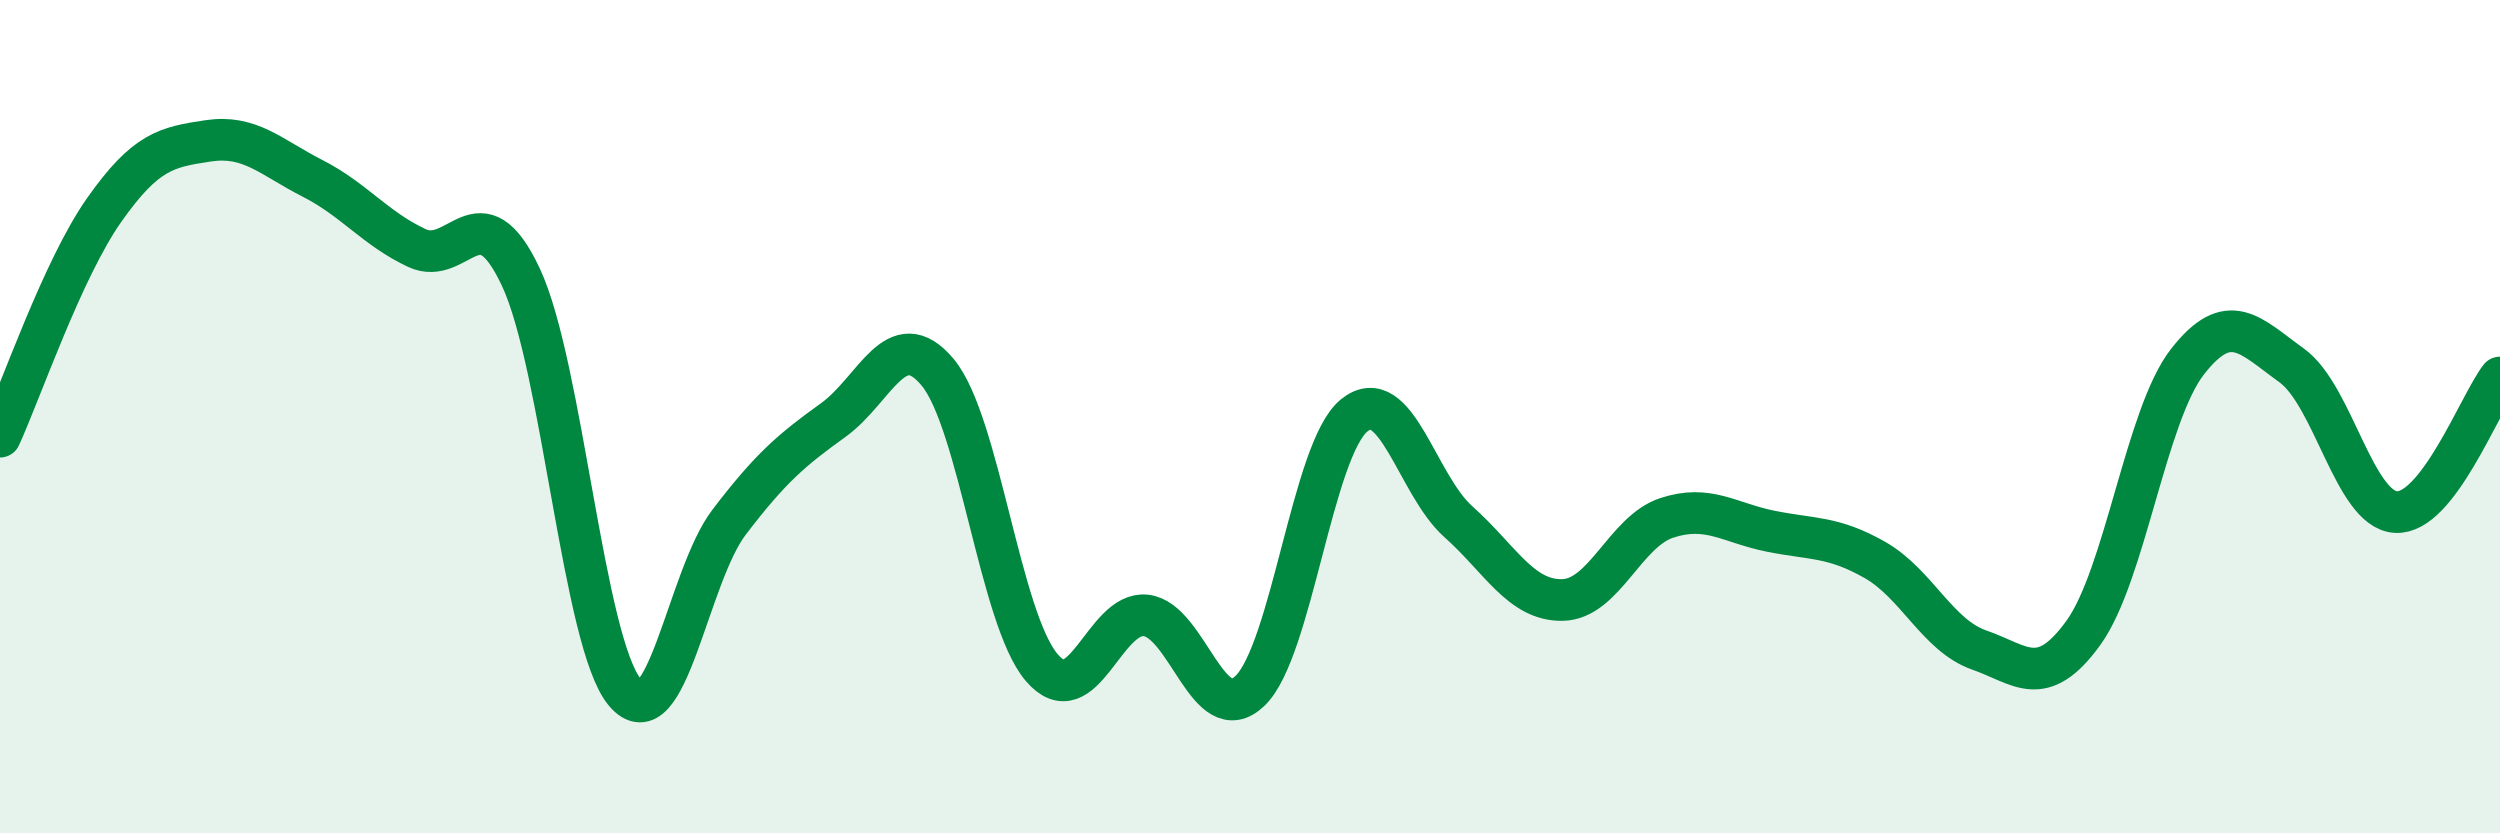
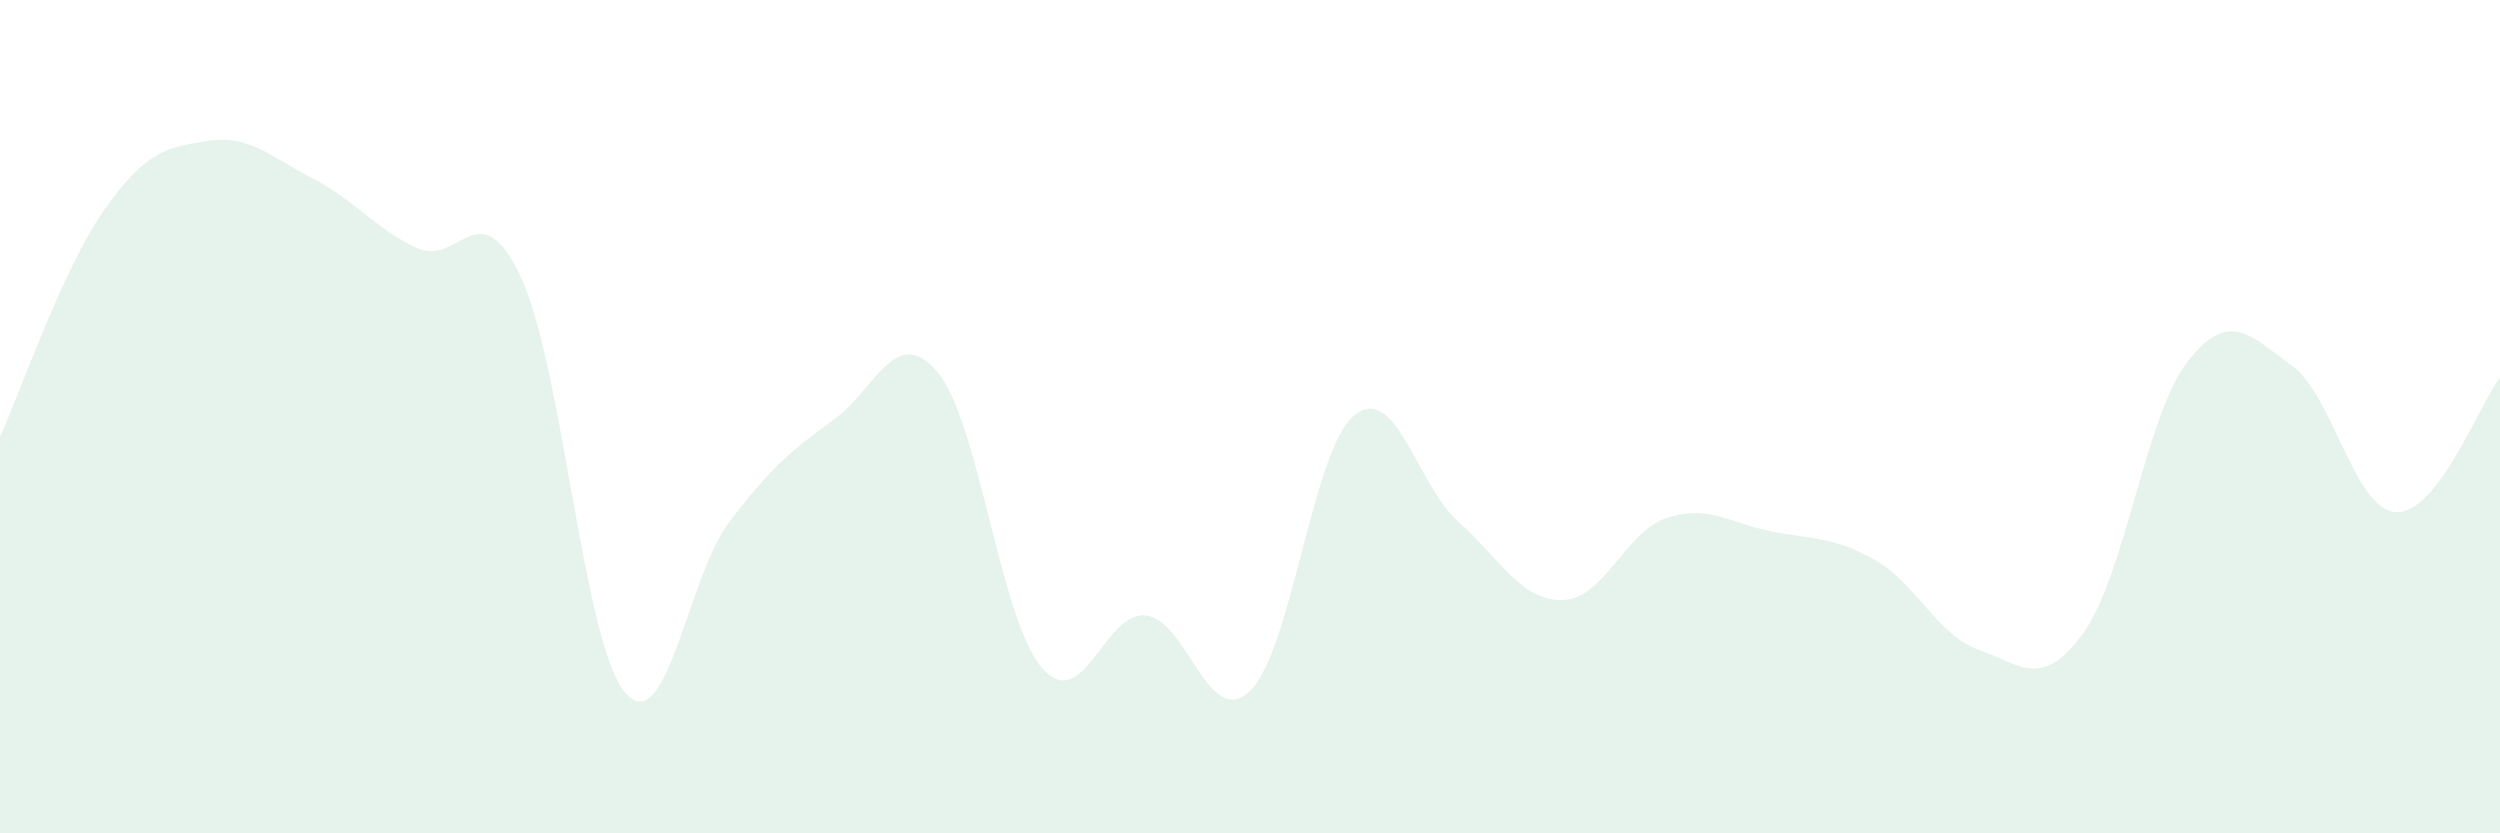
<svg xmlns="http://www.w3.org/2000/svg" width="60" height="20" viewBox="0 0 60 20">
  <path d="M 0,10.48 C 0.5,9.39 1.5,6.46 2.5,5.04 C 3.5,3.62 4,3.53 5,3.38 C 6,3.23 6.5,3.77 7.5,4.28 C 8.5,4.79 9,5.48 10,5.95 C 11,6.42 11.5,4.52 12.5,6.65 C 13.5,8.78 14,15.44 15,16.62 C 16,17.8 16.5,13.84 17.5,12.53 C 18.5,11.22 19,10.8 20,10.08 C 21,9.36 21.5,7.74 22.5,8.93 C 23.5,10.12 24,14.85 25,16.02 C 26,17.19 26.5,14.66 27.5,14.77 C 28.5,14.88 29,17.54 30,16.58 C 31,15.62 31.5,10.78 32.5,9.97 C 33.5,9.16 34,11.63 35,12.52 C 36,13.41 36.5,14.42 37.5,14.4 C 38.5,14.38 39,12.76 40,12.43 C 41,12.1 41.5,12.55 42.5,12.75 C 43.5,12.95 44,12.87 45,13.44 C 46,14.01 46.5,15.25 47.5,15.6 C 48.5,15.95 49,16.57 50,15.19 C 51,13.81 51.5,9.96 52.5,8.68 C 53.5,7.4 54,8.05 55,8.77 C 56,9.49 56.5,12.23 57.5,12.29 C 58.5,12.35 59.5,9.71 60,9.06L60 20L0 20Z" fill="#008740" opacity="0.1" stroke-linecap="round" stroke-linejoin="round" />
-   <path d="M 0,10.48 C 0.5,9.39 1.5,6.46 2.5,5.04 C 3.5,3.62 4,3.53 5,3.38 C 6,3.23 6.5,3.77 7.5,4.28 C 8.5,4.79 9,5.48 10,5.95 C 11,6.42 11.5,4.52 12.5,6.65 C 13.5,8.78 14,15.44 15,16.62 C 16,17.8 16.5,13.84 17.5,12.53 C 18.5,11.22 19,10.8 20,10.08 C 21,9.36 21.5,7.74 22.5,8.93 C 23.5,10.12 24,14.85 25,16.02 C 26,17.19 26.5,14.66 27.5,14.77 C 28.5,14.88 29,17.54 30,16.58 C 31,15.62 31.5,10.78 32.5,9.97 C 33.5,9.16 34,11.63 35,12.52 C 36,13.41 36.5,14.42 37.5,14.4 C 38.5,14.38 39,12.76 40,12.43 C 41,12.1 41.5,12.55 42.5,12.75 C 43.5,12.95 44,12.87 45,13.44 C 46,14.01 46.5,15.25 47.5,15.6 C 48.5,15.95 49,16.57 50,15.19 C 51,13.81 51.5,9.96 52.5,8.68 C 53.5,7.4 54,8.05 55,8.77 C 56,9.49 56.5,12.23 57.5,12.29 C 58.5,12.35 59.5,9.71 60,9.06" stroke="#008740" stroke-width="1" fill="none" stroke-linecap="round" stroke-linejoin="round" />
</svg>